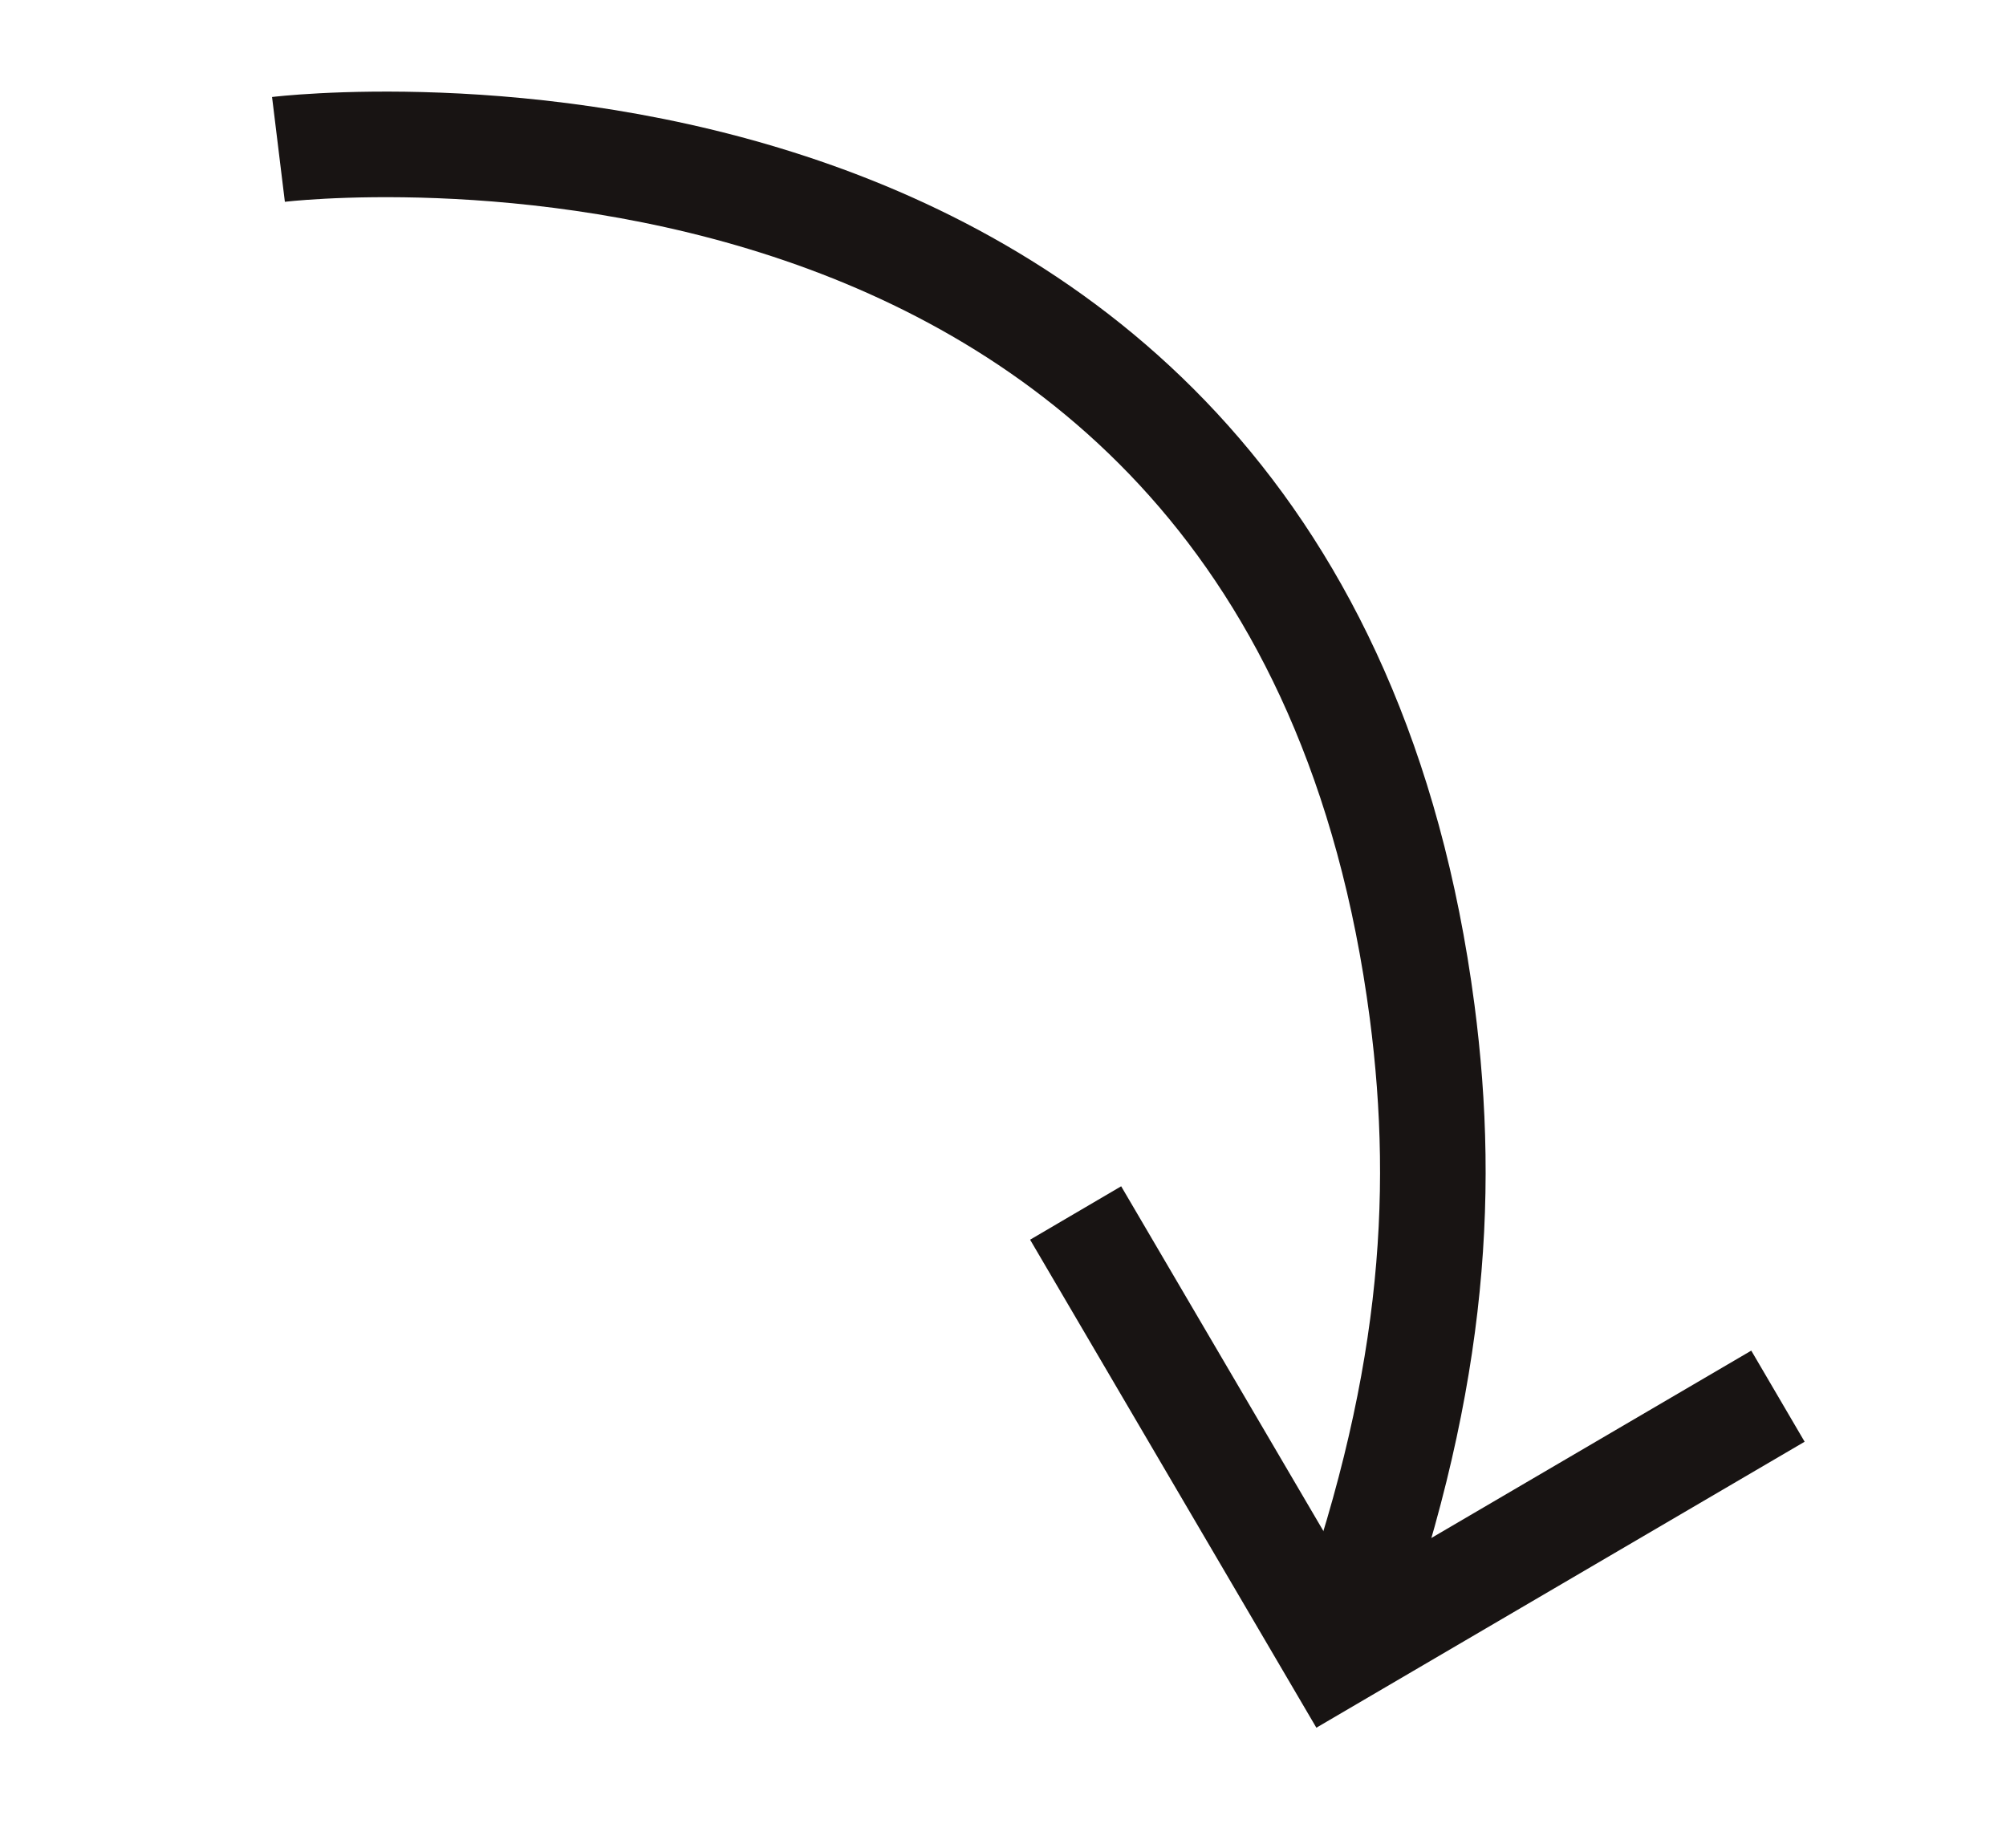
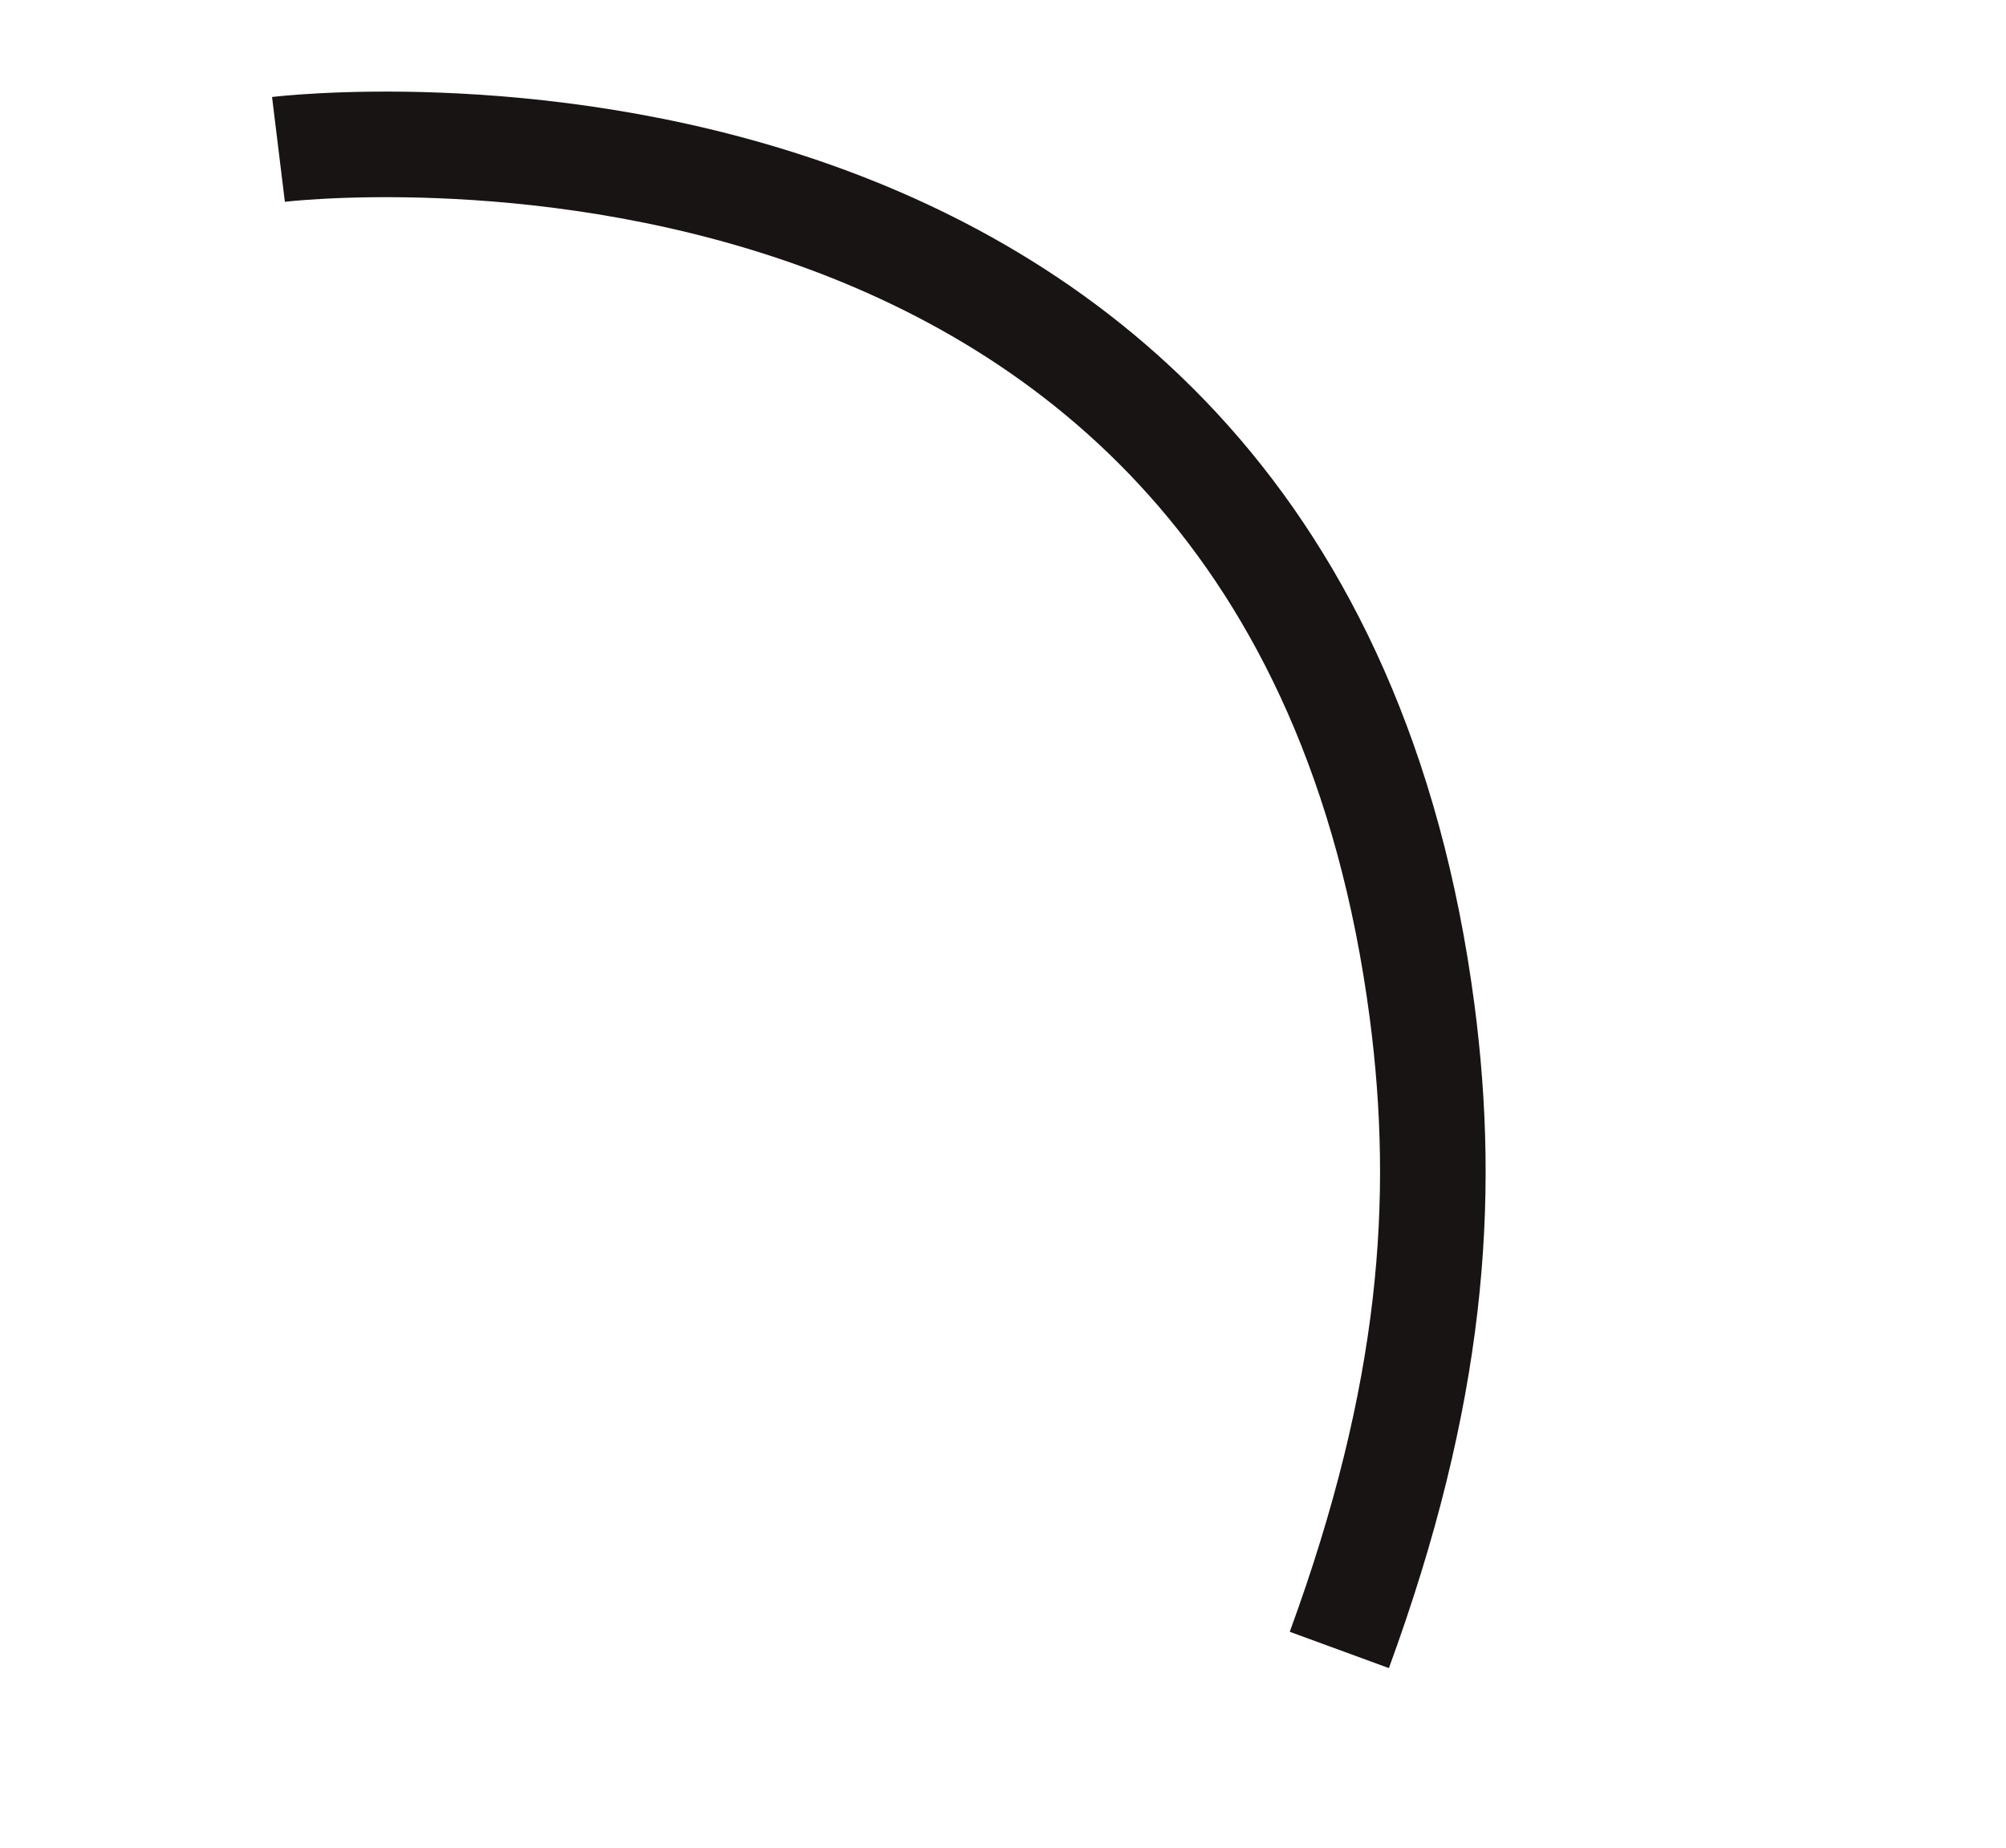
<svg xmlns="http://www.w3.org/2000/svg" width="38" height="35" viewBox="0 0 38 35" fill="none">
-   <path d="m33.68 26.447-8.387 4.912-4.917-8.382" stroke="#181413" stroke-width="2" stroke-miterlimit="10" />
  <path d="M5.275 2.83S24.491.479 26.94 19.164c.466 3.573.202 7.254-1.569 12.09" stroke="#181413" stroke-width="2" stroke-miterlimit="10" />
</svg>